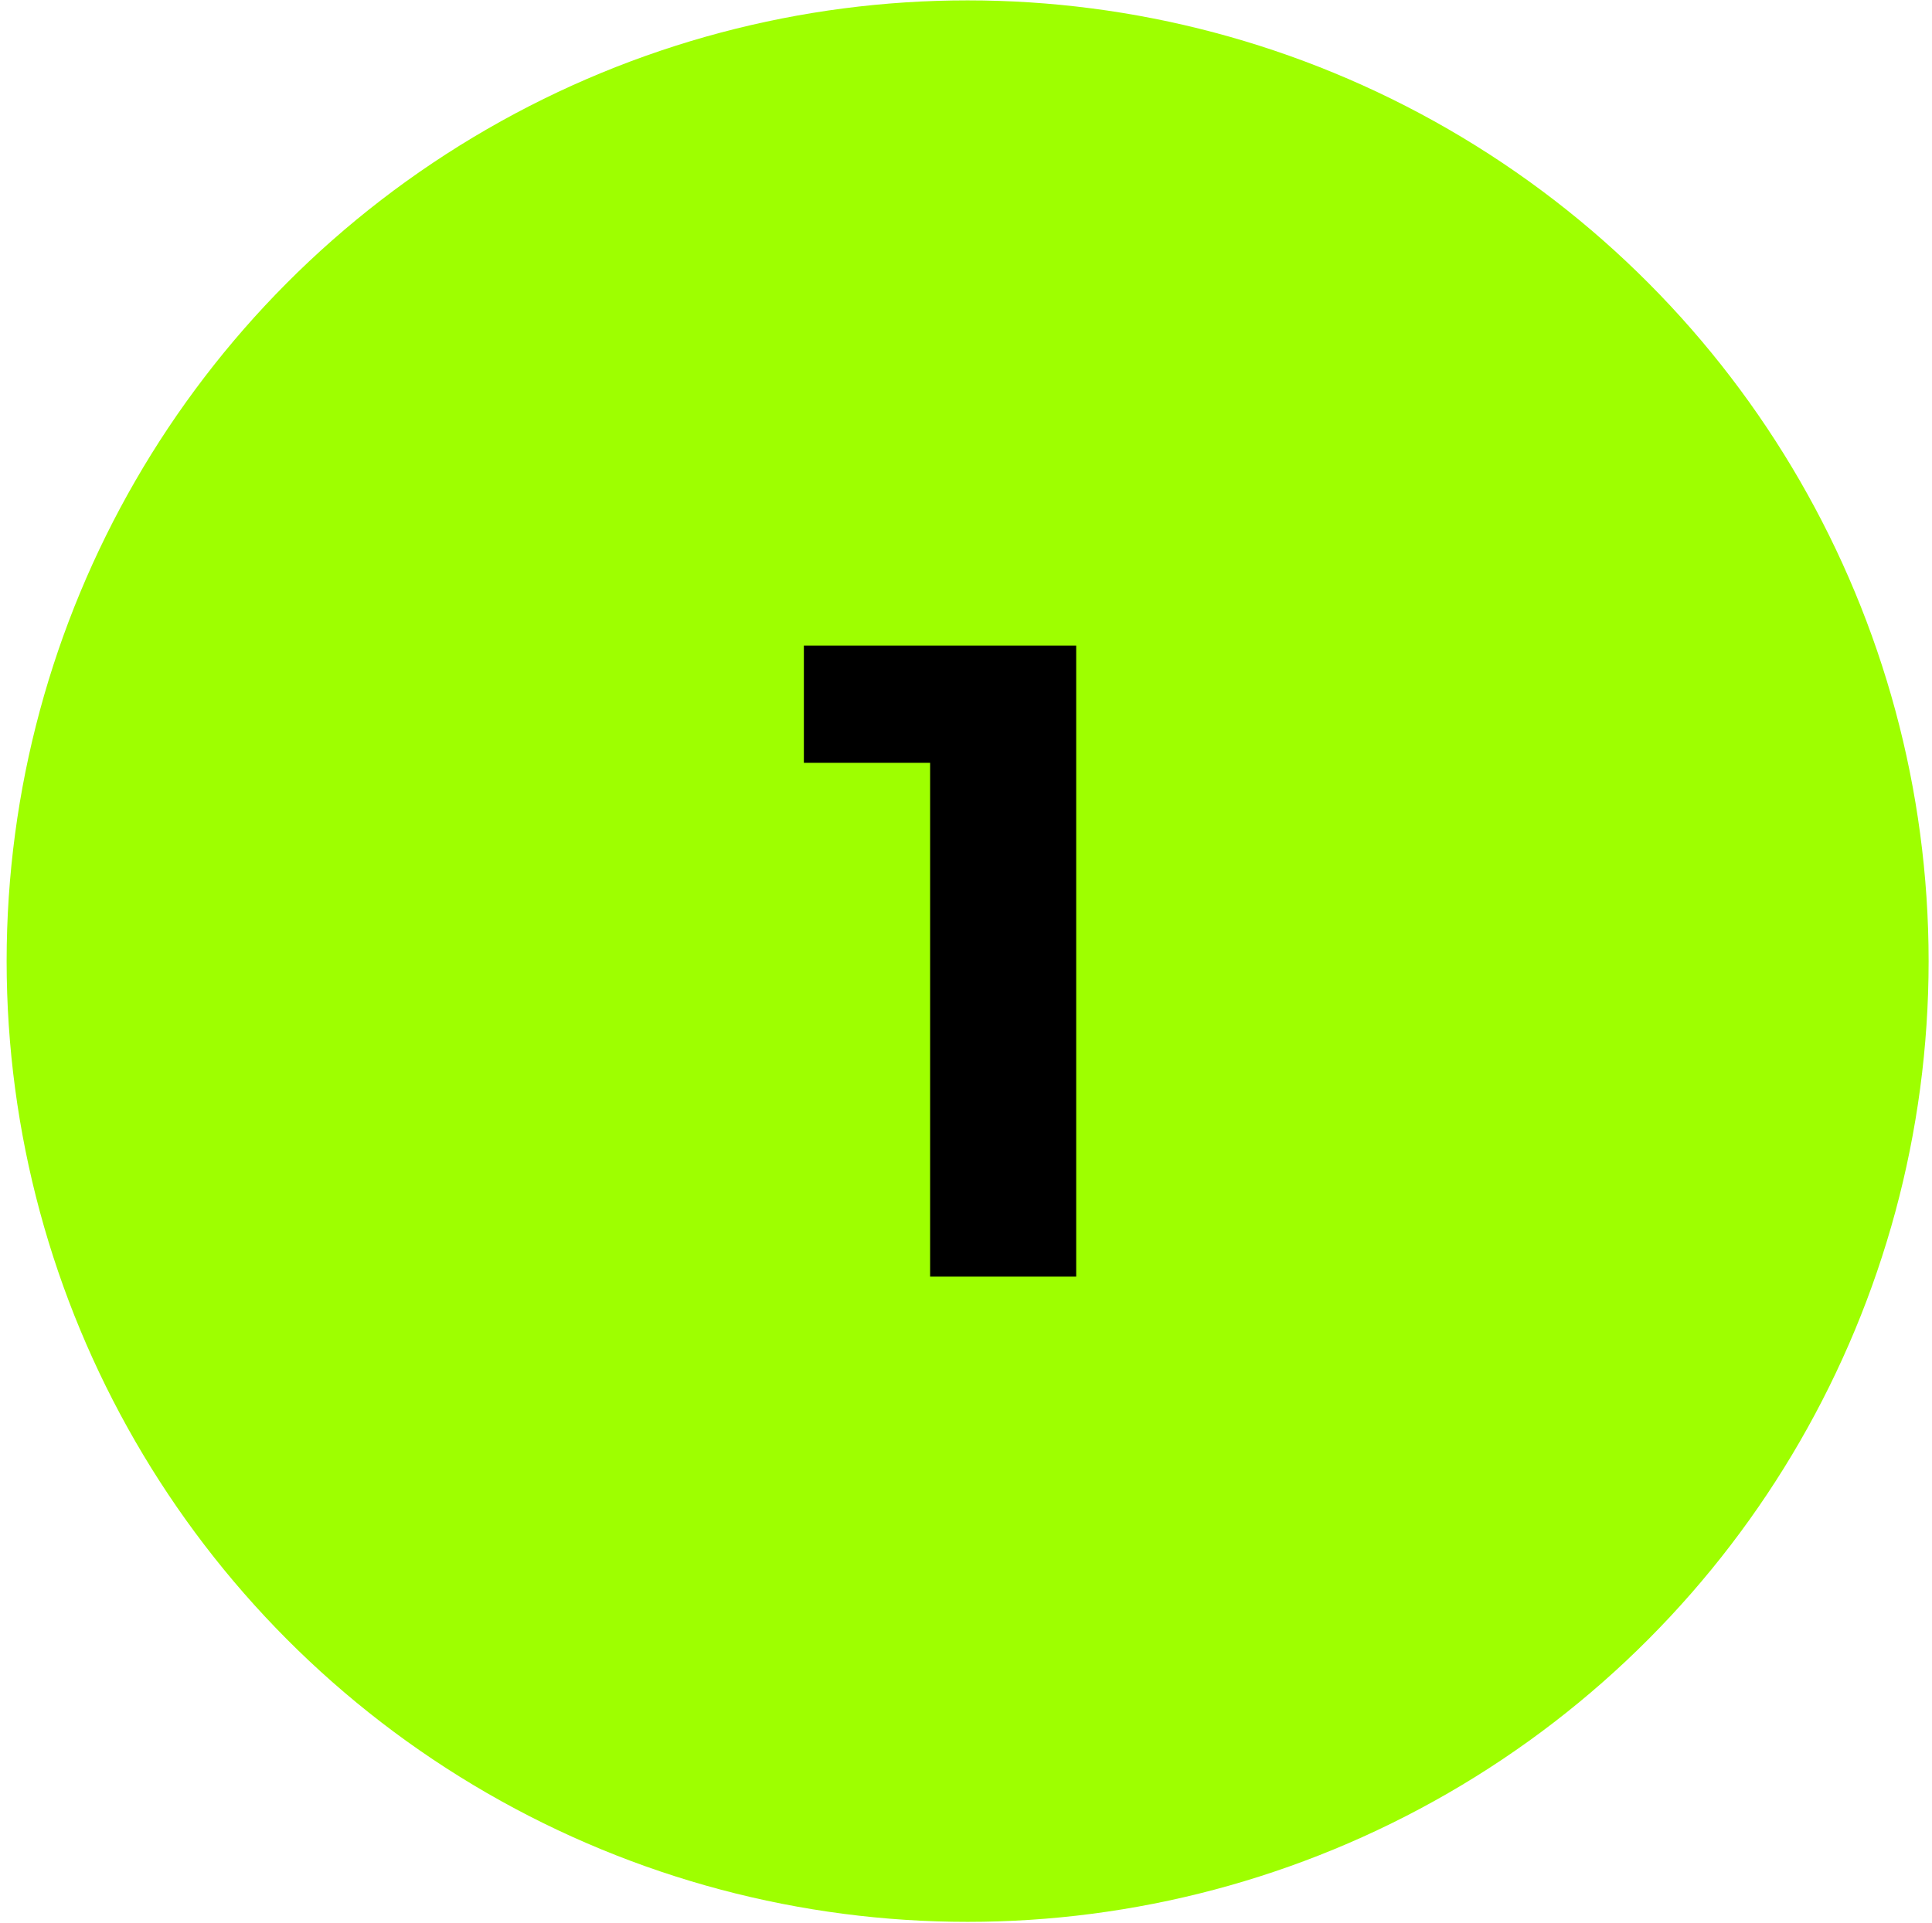
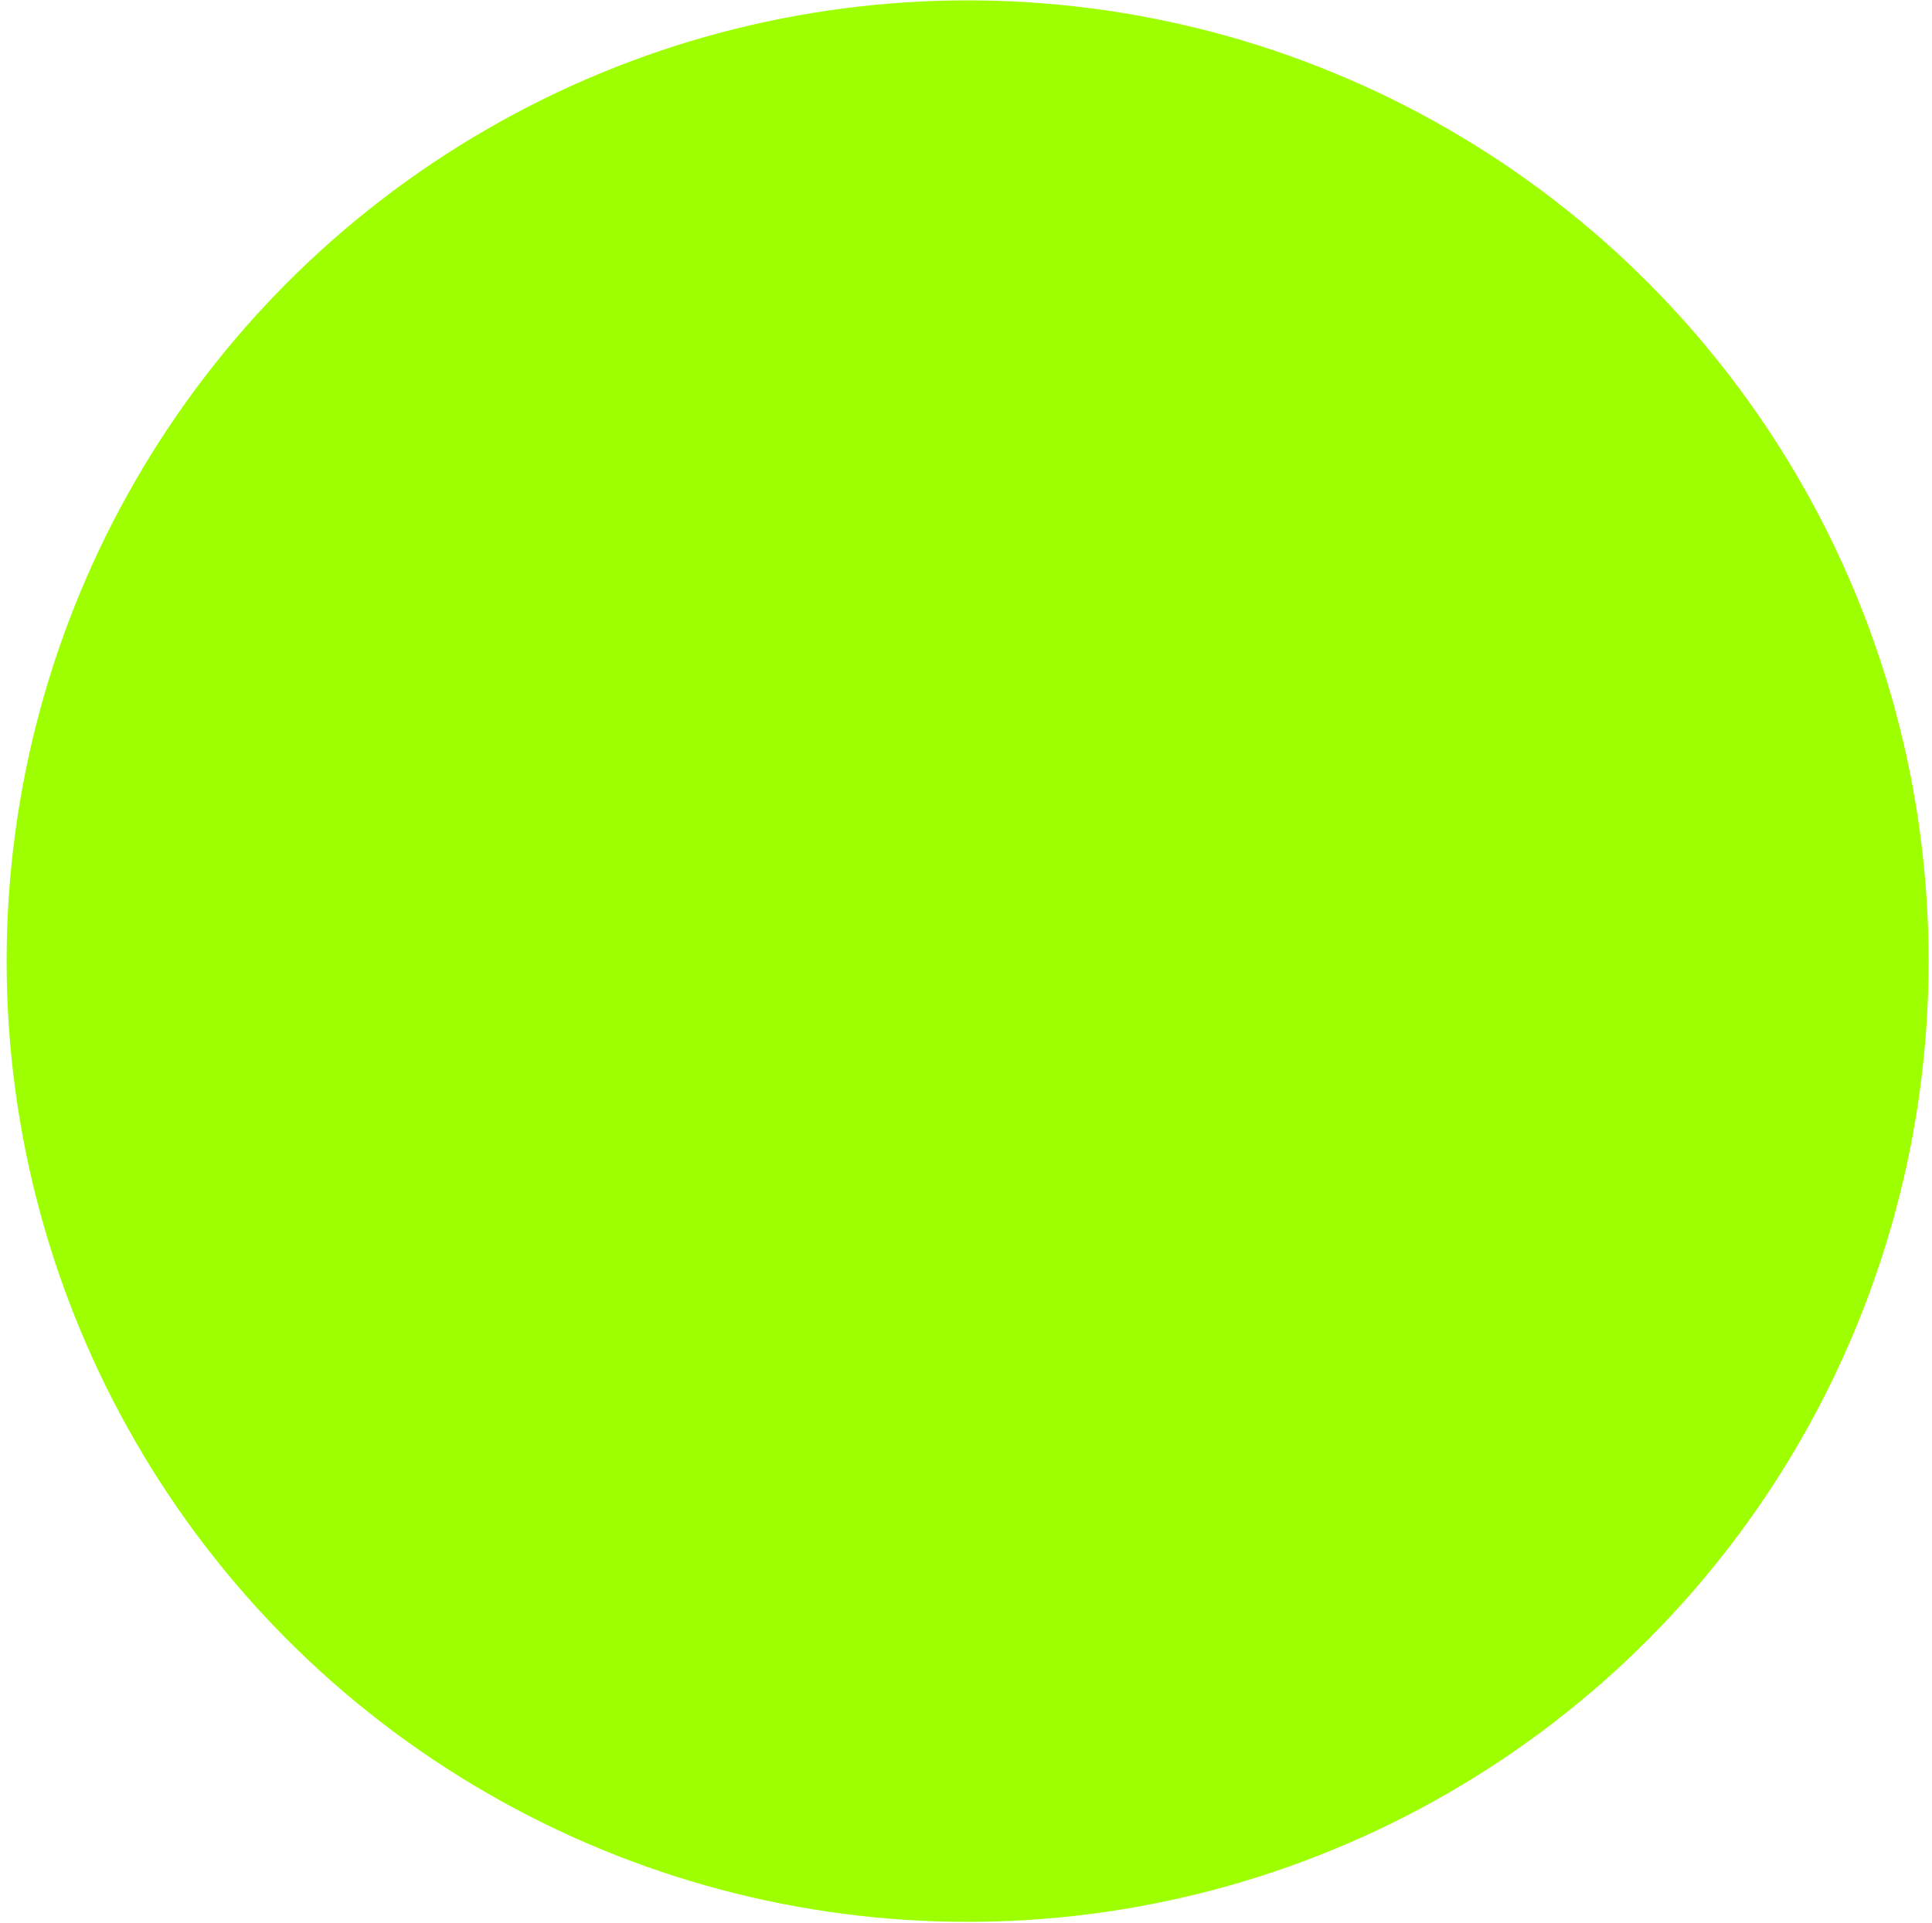
<svg xmlns="http://www.w3.org/2000/svg" width="233" height="232" viewBox="0 0 233 232" fill="none">
  <circle cx="116.696" cy="115.941" r="115.896" fill="#9EFF00" />
-   <path d="M129.789 77.88V154.001H112.172V92.017H96.948V77.88H129.789Z" fill="black" />
</svg>